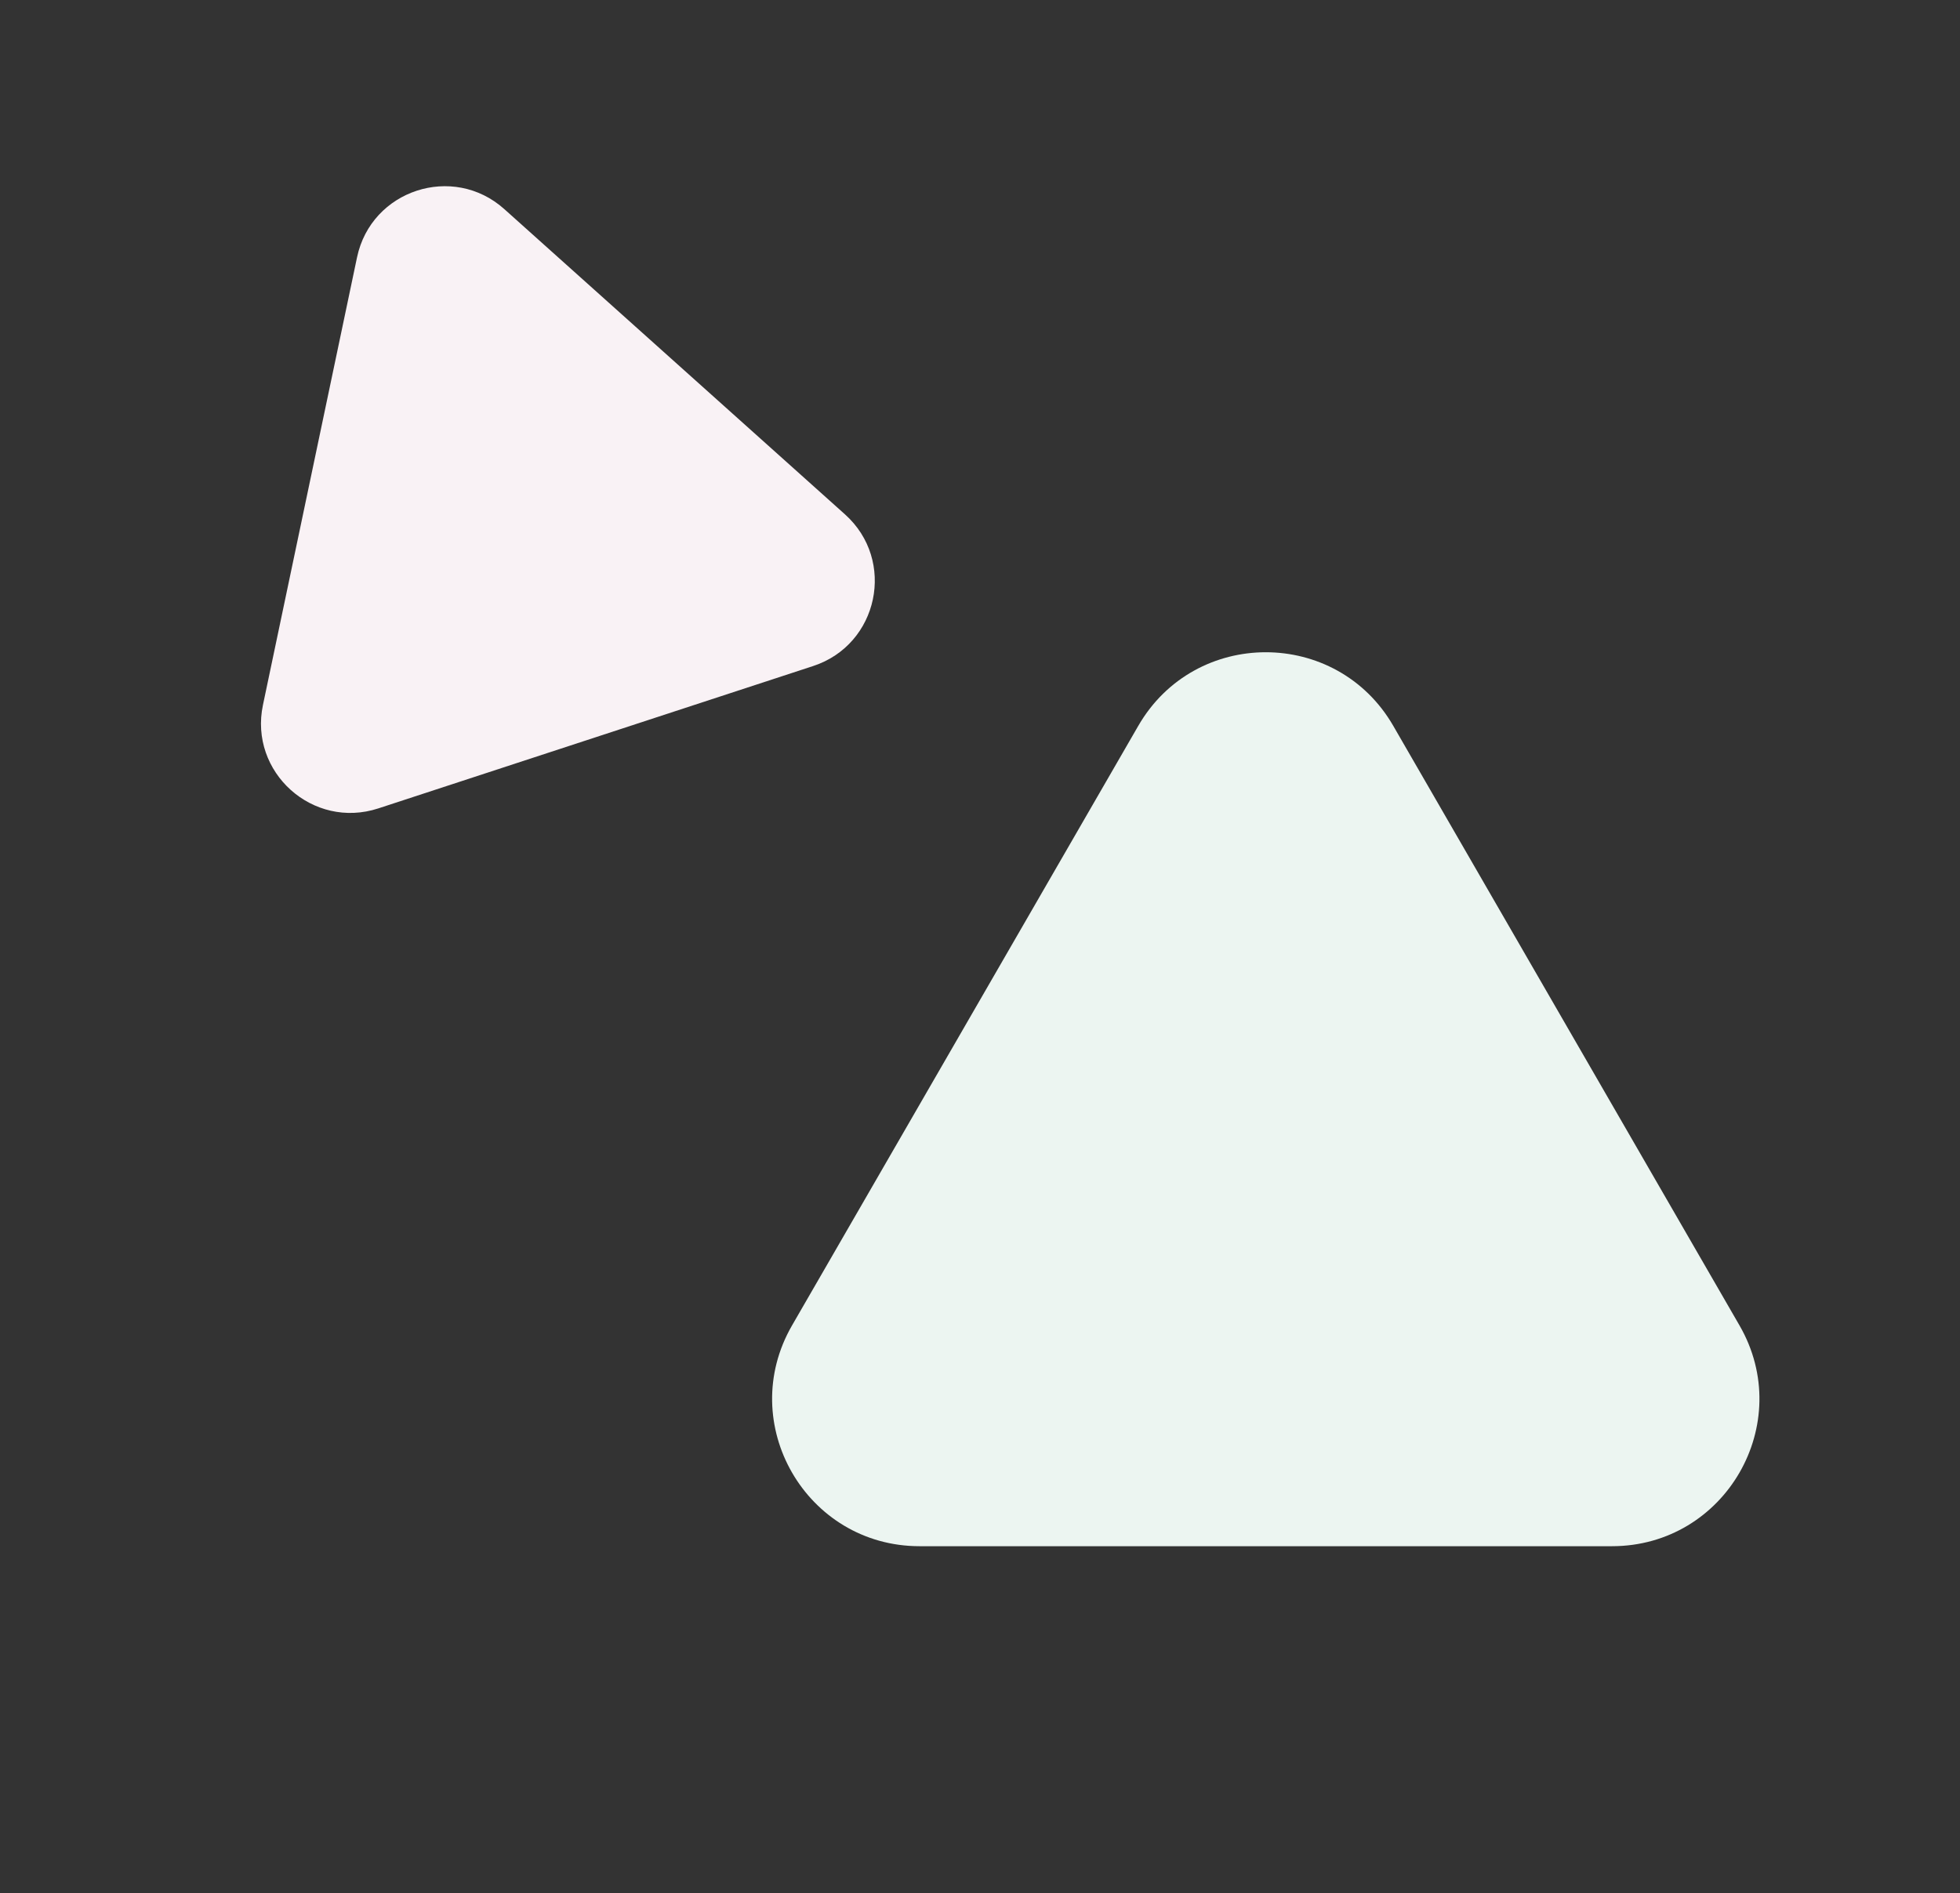
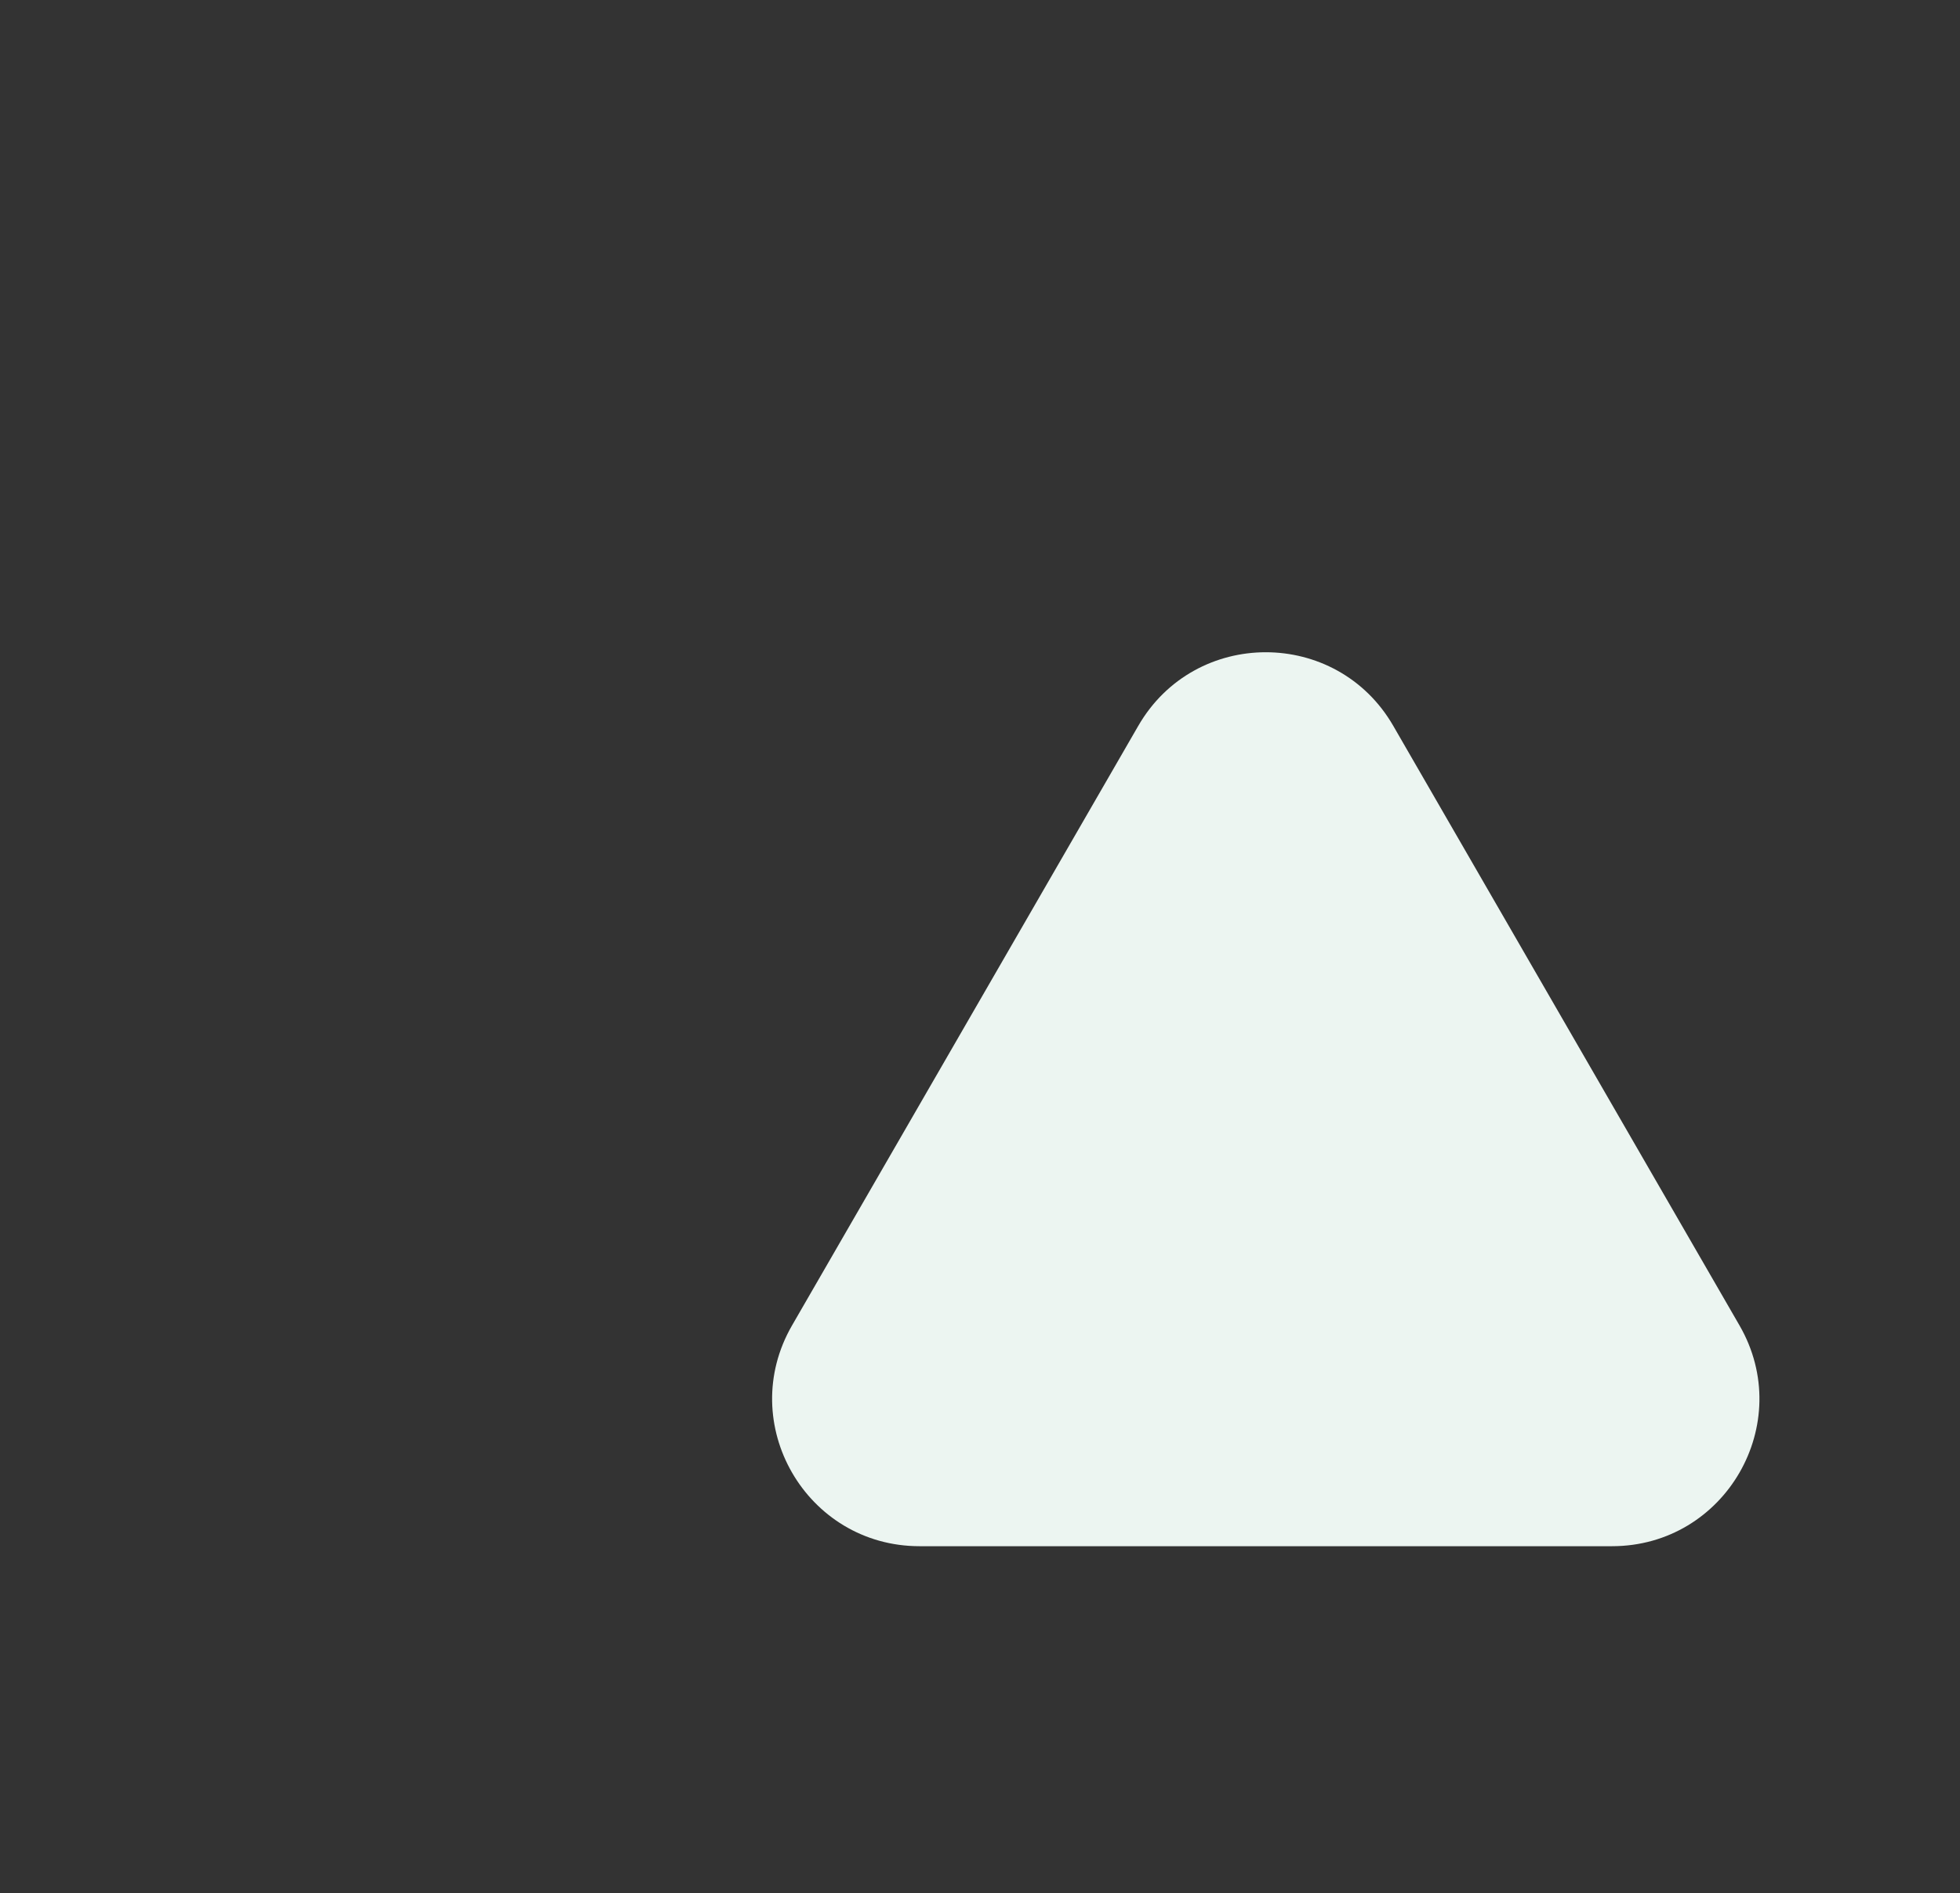
<svg xmlns="http://www.w3.org/2000/svg" width="679" height="656" viewBox="0 0 679 656" fill="none">
  <rect x="0" y="0" width="679" height="656" fill="#333333" stroke="none" />
-   <path d="M292.734 178.231C310.505 194.158 304.371 223.351 281.692 230.777L131.08 280.1C108.401 287.527 86.187 267.618 91.095 244.264L123.686 89.169C128.594 65.815 156.942 56.532 174.713 72.459L292.734 178.231Z" fill="#F9F2F5" />
  <path d="M394.333 251.5C413.963 217.5 463.037 217.5 482.667 251.5L602.612 459.25C622.242 493.25 597.704 535.75 558.445 535.75H318.555C279.296 535.75 254.758 493.25 274.388 459.25L394.333 251.5Z" fill="#ECF5F1" />
</svg>